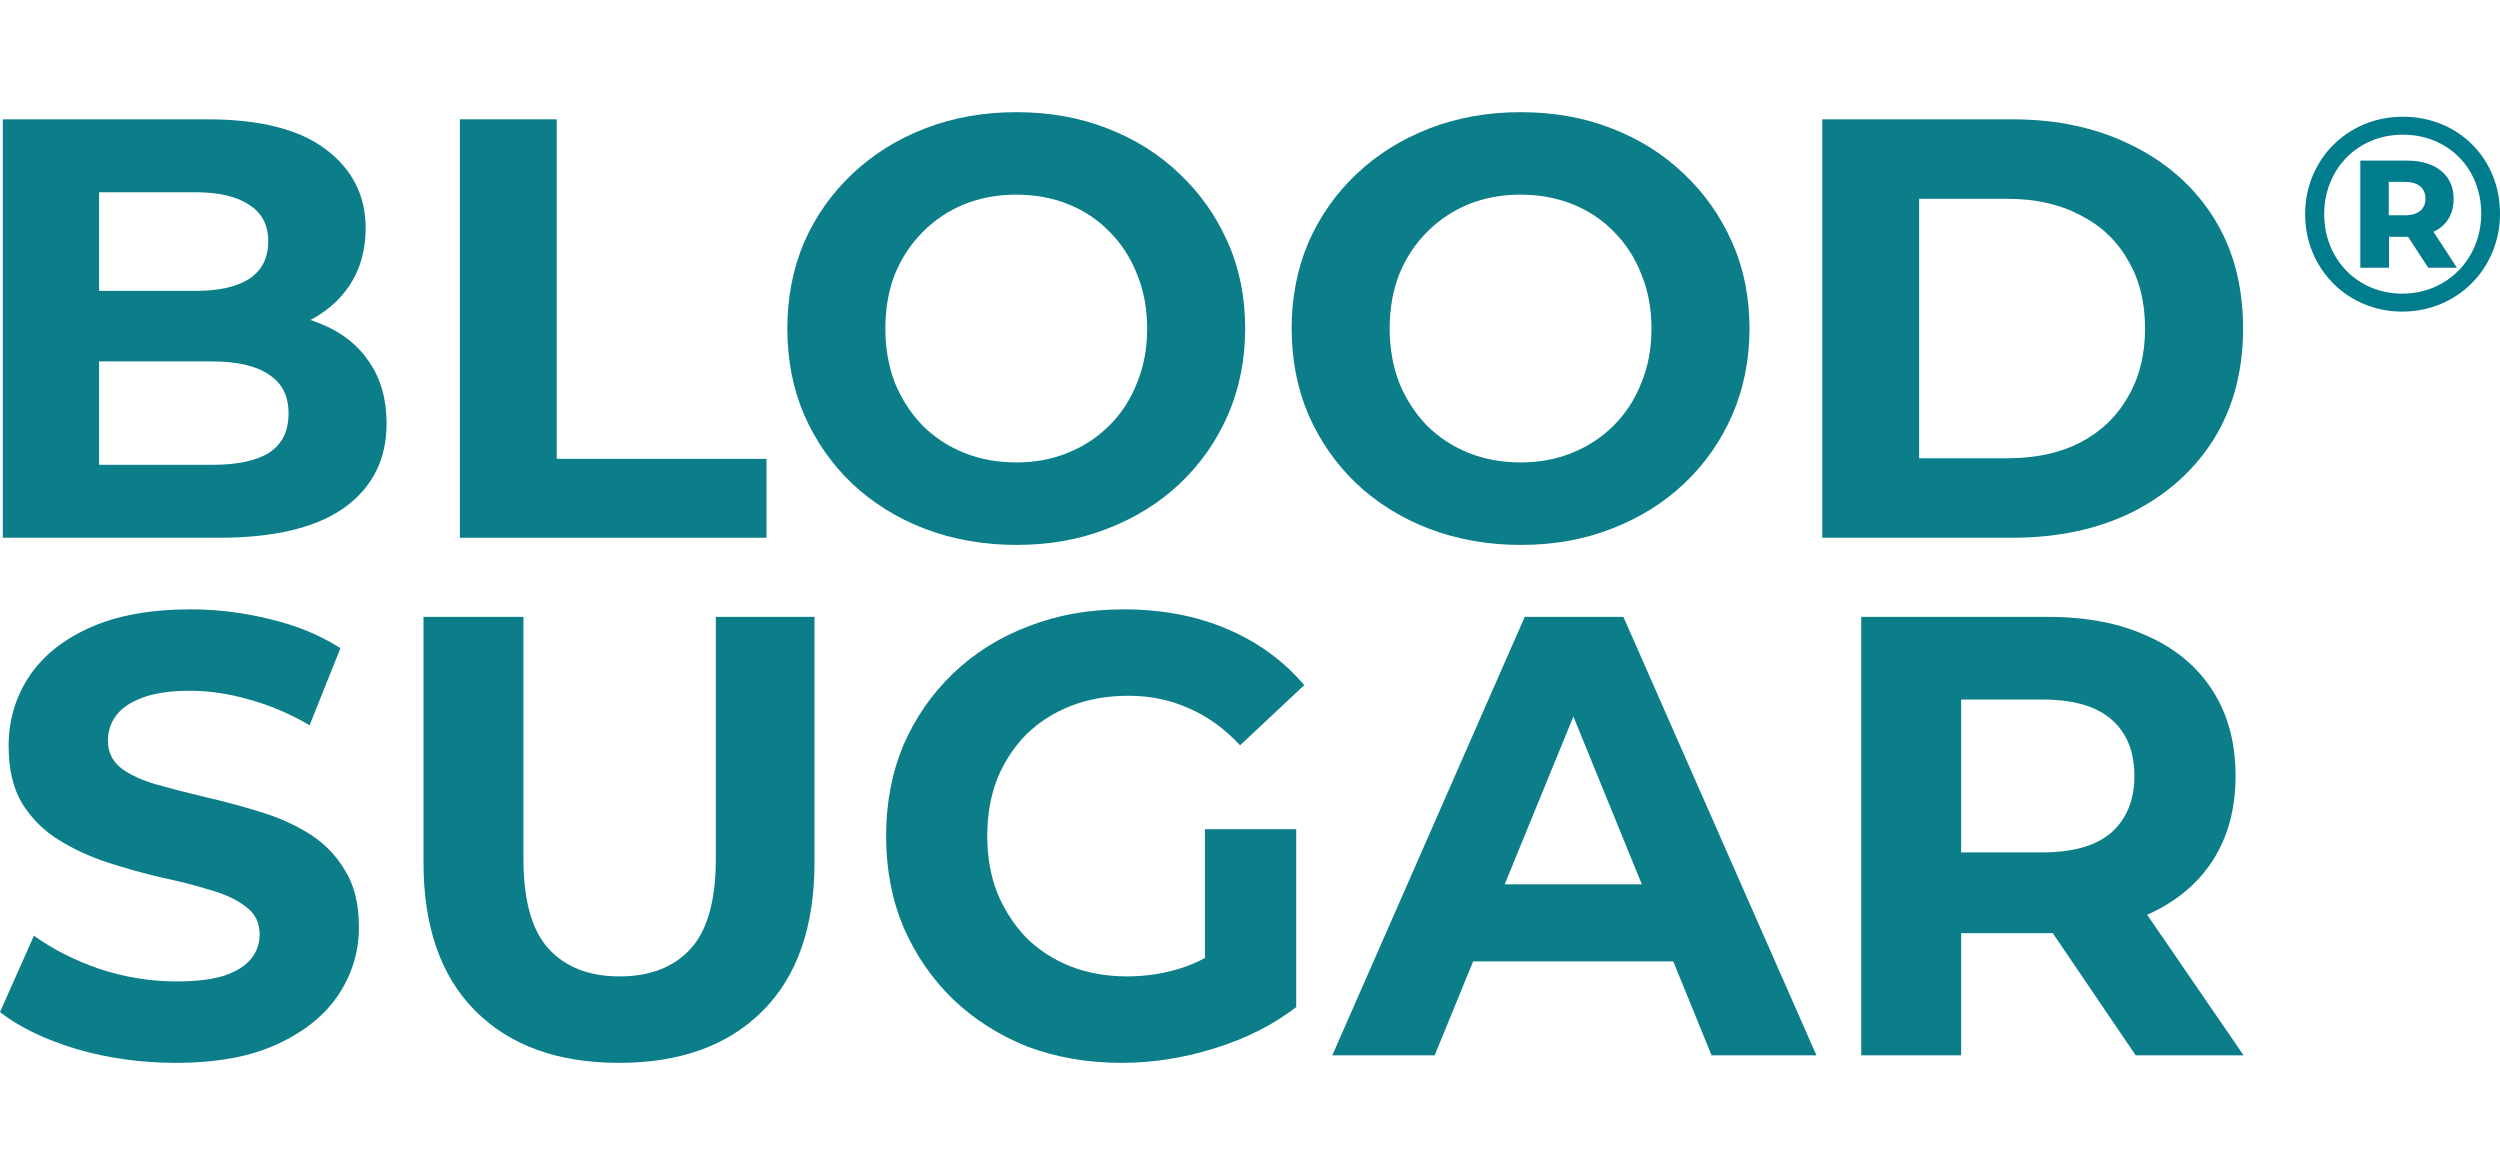
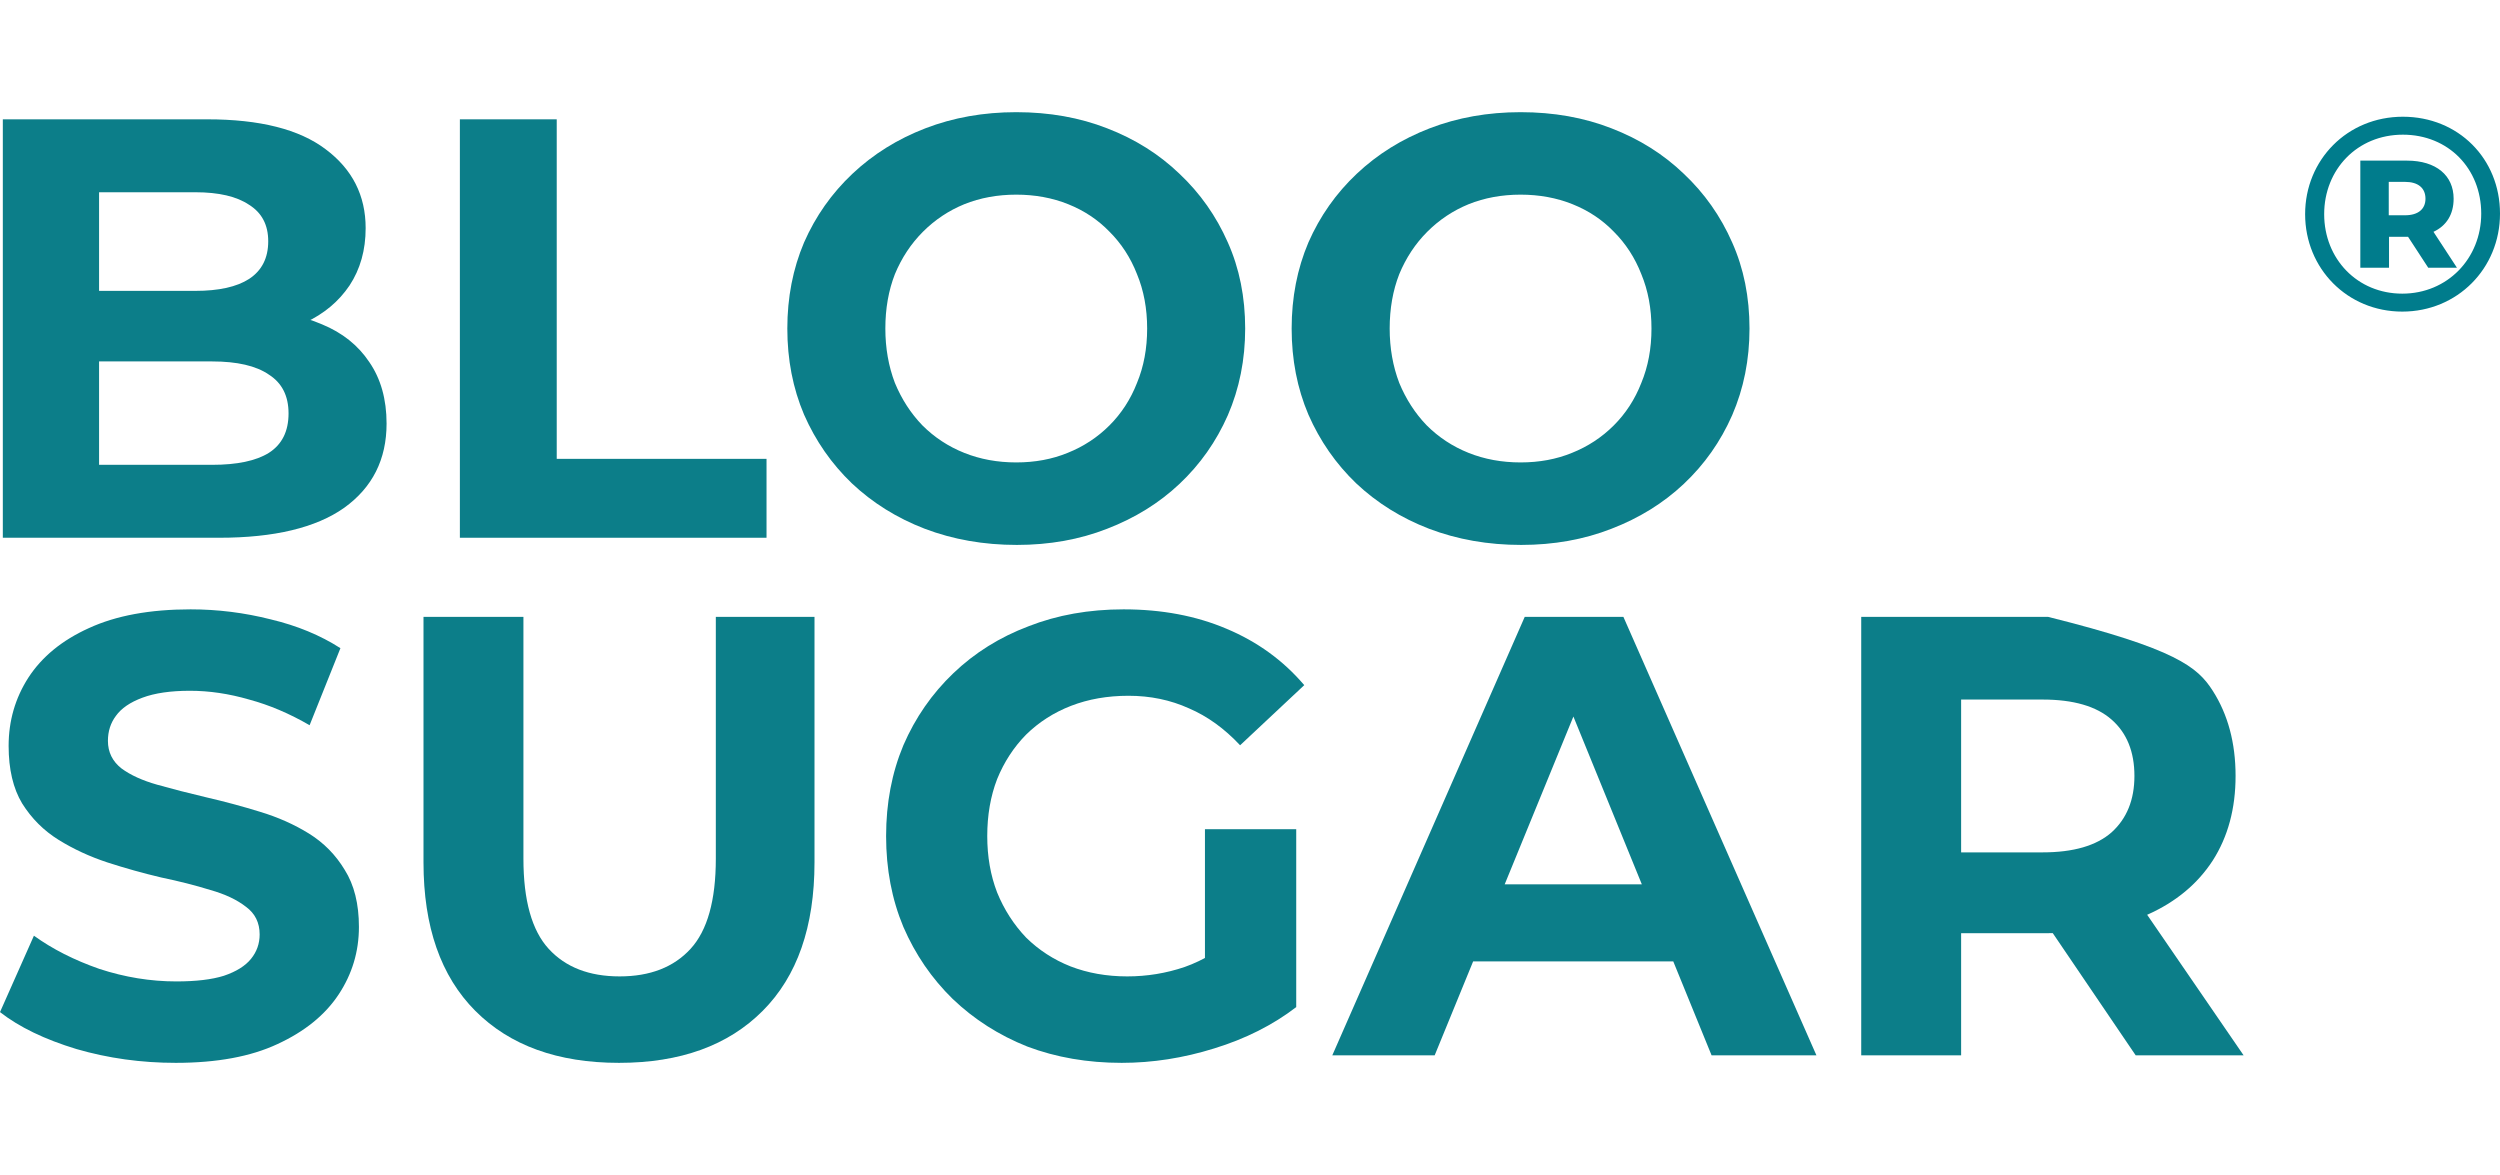
<svg xmlns="http://www.w3.org/2000/svg" width="100" height="47" viewBox="0 0 100 47" fill="none">
  <path d="M0.113 21.51V4.773H8.29C10.394 4.773 11.972 5.172 13.024 5.969C14.092 6.766 14.626 7.818 14.626 9.125C14.626 10.002 14.411 10.767 13.981 11.42C13.55 12.058 12.961 12.552 12.211 12.902C11.462 13.253 10.602 13.428 9.629 13.428L10.084 12.448C11.136 12.448 12.068 12.624 12.881 12.974C13.694 13.309 14.323 13.811 14.77 14.48C15.232 15.15 15.463 15.971 15.463 16.943C15.463 18.378 14.897 19.501 13.765 20.314C12.634 21.111 10.968 21.51 8.769 21.51H0.113ZM3.963 18.593H8.482C9.486 18.593 10.243 18.433 10.753 18.115C11.279 17.78 11.542 17.254 11.542 16.537C11.542 15.835 11.279 15.317 10.753 14.983C10.243 14.632 9.486 14.457 8.482 14.457H3.676V11.635H7.812C8.753 11.635 9.47 11.476 9.964 11.157C10.474 10.822 10.729 10.32 10.729 9.651C10.729 8.997 10.474 8.511 9.964 8.192C9.47 7.858 8.753 7.69 7.812 7.69H3.963V18.593Z" fill="#0C7E89" />
  <path d="M18.395 21.51V4.773H22.269V18.354H30.661V21.51H18.395Z" fill="#0C7E89" />
  <path d="M40.674 21.797C39.351 21.797 38.124 21.581 36.992 21.151C35.876 20.721 34.904 20.115 34.075 19.334C33.262 18.553 32.624 17.637 32.162 16.584C31.716 15.533 31.493 14.385 31.493 13.142C31.493 11.898 31.716 10.751 32.162 9.699C32.624 8.647 33.27 7.73 34.099 6.949C34.928 6.168 35.9 5.562 37.016 5.132C38.132 4.702 39.343 4.487 40.65 4.487C41.973 4.487 43.184 4.702 44.284 5.132C45.4 5.562 46.364 6.168 47.177 6.949C48.006 7.73 48.651 8.647 49.114 9.699C49.576 10.735 49.807 11.882 49.807 13.142C49.807 14.385 49.576 15.54 49.114 16.608C48.651 17.66 48.006 18.577 47.177 19.358C46.364 20.123 45.4 20.721 44.284 21.151C43.184 21.581 41.981 21.797 40.674 21.797ZM40.65 18.497C41.399 18.497 42.084 18.37 42.706 18.115C43.344 17.86 43.902 17.493 44.38 17.015C44.858 16.537 45.225 15.971 45.48 15.317C45.751 14.664 45.886 13.939 45.886 13.142C45.886 12.345 45.751 11.619 45.48 10.966C45.225 10.312 44.858 9.746 44.38 9.268C43.917 8.79 43.368 8.424 42.73 8.169C42.093 7.913 41.399 7.786 40.65 7.786C39.901 7.786 39.207 7.913 38.57 8.169C37.948 8.424 37.398 8.79 36.92 9.268C36.442 9.746 36.067 10.312 35.796 10.966C35.541 11.619 35.414 12.345 35.414 13.142C35.414 13.923 35.541 14.648 35.796 15.317C36.067 15.971 36.434 16.537 36.896 17.015C37.374 17.493 37.932 17.86 38.57 18.115C39.207 18.37 39.901 18.497 40.65 18.497Z" fill="#0C7E89" />
  <path d="M60.847 21.797C59.524 21.797 58.297 21.581 57.165 21.151C56.049 20.721 55.077 20.115 54.248 19.334C53.435 18.553 52.798 17.637 52.336 16.584C51.889 15.533 51.666 14.385 51.666 13.142C51.666 11.898 51.889 10.751 52.336 9.699C52.798 8.647 53.443 7.73 54.272 6.949C55.101 6.168 56.073 5.562 57.189 5.132C58.305 4.702 59.516 4.487 60.823 4.487C62.146 4.487 63.358 4.702 64.457 5.132C65.573 5.562 66.537 6.168 67.35 6.949C68.179 7.73 68.825 8.647 69.287 9.699C69.749 10.735 69.98 11.882 69.98 13.142C69.98 14.385 69.749 15.54 69.287 16.608C68.825 17.66 68.179 18.577 67.35 19.358C66.537 20.123 65.573 20.721 64.457 21.151C63.358 21.581 62.154 21.797 60.847 21.797ZM60.823 18.497C61.572 18.497 62.258 18.37 62.879 18.115C63.517 17.86 64.075 17.493 64.553 17.015C65.031 16.537 65.398 15.971 65.653 15.317C65.924 14.664 66.059 13.939 66.059 13.142C66.059 12.345 65.924 11.619 65.653 10.966C65.398 10.312 65.031 9.746 64.553 9.268C64.091 8.79 63.541 8.424 62.903 8.169C62.266 7.913 61.572 7.786 60.823 7.786C60.074 7.786 59.381 7.913 58.743 8.169C58.121 8.424 57.572 8.79 57.093 9.268C56.615 9.746 56.241 10.312 55.97 10.966C55.715 11.619 55.587 12.345 55.587 13.142C55.587 13.923 55.715 14.648 55.97 15.317C56.241 15.971 56.607 16.537 57.069 17.015C57.548 17.493 58.106 17.86 58.743 18.115C59.381 18.37 60.074 18.497 60.823 18.497Z" fill="#0C7E89" />
-   <path d="M72.891 21.51V4.773H80.494C82.311 4.773 83.913 5.124 85.3 5.825C86.687 6.511 87.771 7.475 88.552 8.718C89.333 9.962 89.723 11.436 89.723 13.142C89.723 14.831 89.333 16.306 88.552 17.565C87.771 18.808 86.687 19.78 85.3 20.482C83.913 21.167 82.311 21.51 80.494 21.51H72.891ZM76.765 18.33H80.303C81.419 18.33 82.383 18.123 83.196 17.708C84.025 17.278 84.662 16.672 85.109 15.891C85.571 15.11 85.802 14.194 85.802 13.142C85.802 12.074 85.571 11.157 85.109 10.392C84.662 9.611 84.025 9.013 83.196 8.599C82.383 8.169 81.419 7.953 80.303 7.953H76.765V18.33Z" fill="#0C7E89" />
  <path d="M7.031 42.514C5.649 42.514 4.325 42.33 3.059 41.962C1.793 41.578 0.773 41.086 0 40.484L1.357 37.428C2.097 37.962 2.969 38.405 3.972 38.755C4.991 39.089 6.019 39.257 7.055 39.257C7.845 39.257 8.478 39.181 8.955 39.031C9.448 38.864 9.81 38.639 10.04 38.355C10.271 38.071 10.386 37.745 10.386 37.377C10.386 36.91 10.205 36.542 9.843 36.275C9.481 35.991 9.004 35.766 8.412 35.599C7.82 35.415 7.162 35.248 6.439 35.097C5.731 34.93 5.016 34.73 4.292 34.496C3.585 34.262 2.936 33.962 2.344 33.594C1.752 33.227 1.266 32.742 0.888 32.141C0.526 31.54 0.345 30.771 0.345 29.836C0.345 28.834 0.609 27.923 1.135 27.105C1.677 26.27 2.483 25.61 3.552 25.126C4.638 24.625 5.995 24.374 7.623 24.374C8.708 24.374 9.777 24.508 10.83 24.775C11.882 25.025 12.812 25.41 13.617 25.927L12.384 29.009C11.578 28.541 10.772 28.199 9.966 27.982C9.16 27.748 8.371 27.631 7.598 27.631C6.825 27.631 6.192 27.723 5.699 27.907C5.205 28.09 4.852 28.333 4.638 28.633C4.424 28.917 4.317 29.251 4.317 29.635C4.317 30.086 4.498 30.454 4.86 30.738C5.222 31.005 5.699 31.222 6.291 31.389C6.883 31.556 7.532 31.723 8.239 31.89C8.963 32.057 9.679 32.249 10.386 32.467C11.109 32.684 11.767 32.976 12.359 33.343C12.951 33.711 13.428 34.195 13.79 34.797C14.168 35.398 14.357 36.158 14.357 37.077C14.357 38.062 14.086 38.964 13.543 39.783C13.001 40.601 12.187 41.261 11.101 41.762C10.032 42.263 8.675 42.514 7.031 42.514Z" fill="#0C7E89" />
  <path d="M24.76 42.514C22.31 42.514 20.394 41.82 19.012 40.434C17.631 39.048 16.94 37.068 16.94 34.496V24.675H20.937V34.346C20.937 36.016 21.274 37.219 21.948 37.954C22.622 38.689 23.568 39.056 24.785 39.056C26.002 39.056 26.948 38.689 27.622 37.954C28.296 37.219 28.633 36.016 28.633 34.346V24.675H32.58V34.496C32.58 37.068 31.89 39.048 30.508 40.434C29.127 41.82 27.211 42.514 24.76 42.514Z" fill="#0C7E89" />
  <path d="M44.868 42.514C43.503 42.514 42.245 42.297 41.093 41.862C39.959 41.411 38.964 40.776 38.108 39.958C37.27 39.139 36.612 38.179 36.135 37.077C35.674 35.974 35.444 34.763 35.444 33.444C35.444 32.124 35.674 30.913 36.135 29.811C36.612 28.708 37.278 27.748 38.133 26.93C38.988 26.111 39.992 25.485 41.143 25.05C42.294 24.599 43.56 24.374 44.942 24.374C46.471 24.374 47.844 24.633 49.062 25.151C50.295 25.668 51.331 26.42 52.17 27.406L49.604 29.811C48.979 29.143 48.297 28.65 47.557 28.333C46.817 27.998 46.011 27.831 45.139 27.831C44.3 27.831 43.536 27.965 42.845 28.232C42.154 28.5 41.554 28.884 41.044 29.385C40.551 29.886 40.164 30.479 39.885 31.164C39.621 31.849 39.49 32.609 39.49 33.444C39.49 34.262 39.621 35.014 39.885 35.699C40.164 36.383 40.551 36.985 41.044 37.503C41.554 38.004 42.146 38.388 42.82 38.655C43.511 38.922 44.267 39.056 45.09 39.056C45.879 39.056 46.644 38.931 47.384 38.68C48.141 38.413 48.872 37.97 49.58 37.352L51.849 40.284C50.912 41.002 49.818 41.553 48.568 41.937C47.335 42.322 46.101 42.514 44.868 42.514ZM48.198 39.758V33.168H51.849V40.284L48.198 39.758Z" fill="#0C7E89" />
  <path d="M53.292 42.213L60.989 24.675H64.936L72.657 42.213H68.463L62.148 26.729H63.727L57.387 42.213H53.292ZM57.14 38.455L58.201 35.373H67.082L68.167 38.455H57.14Z" fill="#0C7E89" />
-   <path d="M74.449 42.213V24.675H81.924C83.469 24.675 84.802 24.933 85.92 25.451C87.038 25.952 87.902 26.679 88.51 27.631C89.119 28.583 89.423 29.719 89.423 31.038C89.423 32.341 89.119 33.469 88.51 34.421C87.902 35.356 87.038 36.075 85.92 36.576C84.802 37.077 83.469 37.327 81.924 37.327H76.669L78.445 35.548V42.213H74.449ZM85.427 42.213L81.109 35.849H85.377L89.744 42.213H85.427ZM78.445 35.999L76.669 34.095H81.701C82.935 34.095 83.856 33.828 84.464 33.293C85.073 32.742 85.377 31.991 85.377 31.038C85.377 30.07 85.073 29.318 84.464 28.784C83.856 28.249 82.935 27.982 81.701 27.982H76.669L78.445 26.053V35.999Z" fill="#0C7E89" />
+   <path d="M74.449 42.213V24.675H81.924C87.038 25.952 87.902 26.679 88.51 27.631C89.119 28.583 89.423 29.719 89.423 31.038C89.423 32.341 89.119 33.469 88.51 34.421C87.902 35.356 87.038 36.075 85.92 36.576C84.802 37.077 83.469 37.327 81.924 37.327H76.669L78.445 35.548V42.213H74.449ZM85.427 42.213L81.109 35.849H85.377L89.744 42.213H85.427ZM78.445 35.999L76.669 34.095H81.701C82.935 34.095 83.856 33.828 84.464 33.293C85.073 32.742 85.377 31.991 85.377 31.038C85.377 30.07 85.073 29.318 84.464 28.784C83.856 28.249 82.935 27.982 81.701 27.982H76.669L78.445 26.053V35.999Z" fill="#0C7E89" />
  <path d="M96.114 4.669C98.333 4.669 100 6.347 100 8.544C100 10.742 98.289 12.464 96.091 12.464C93.894 12.464 92.205 10.742 92.205 8.567C92.205 6.392 93.894 4.669 96.114 4.669ZM96.091 11.746C97.891 11.746 99.249 10.344 99.249 8.544C99.249 6.745 97.935 5.387 96.114 5.387C94.292 5.387 92.967 6.778 92.967 8.567C92.967 10.355 94.292 11.746 96.091 11.746ZM98.145 7.948C98.145 8.578 97.858 9.03 97.339 9.273L98.278 10.709H97.129L96.323 9.472H96.279H95.561V10.709H94.413V6.425H96.279C97.45 6.425 98.145 7.021 98.145 7.948ZM95.55 8.611H96.202C96.721 8.611 97.019 8.368 97.019 7.948C97.019 7.518 96.721 7.275 96.202 7.275H95.55V8.611Z" fill="#007C8C" />
</svg>